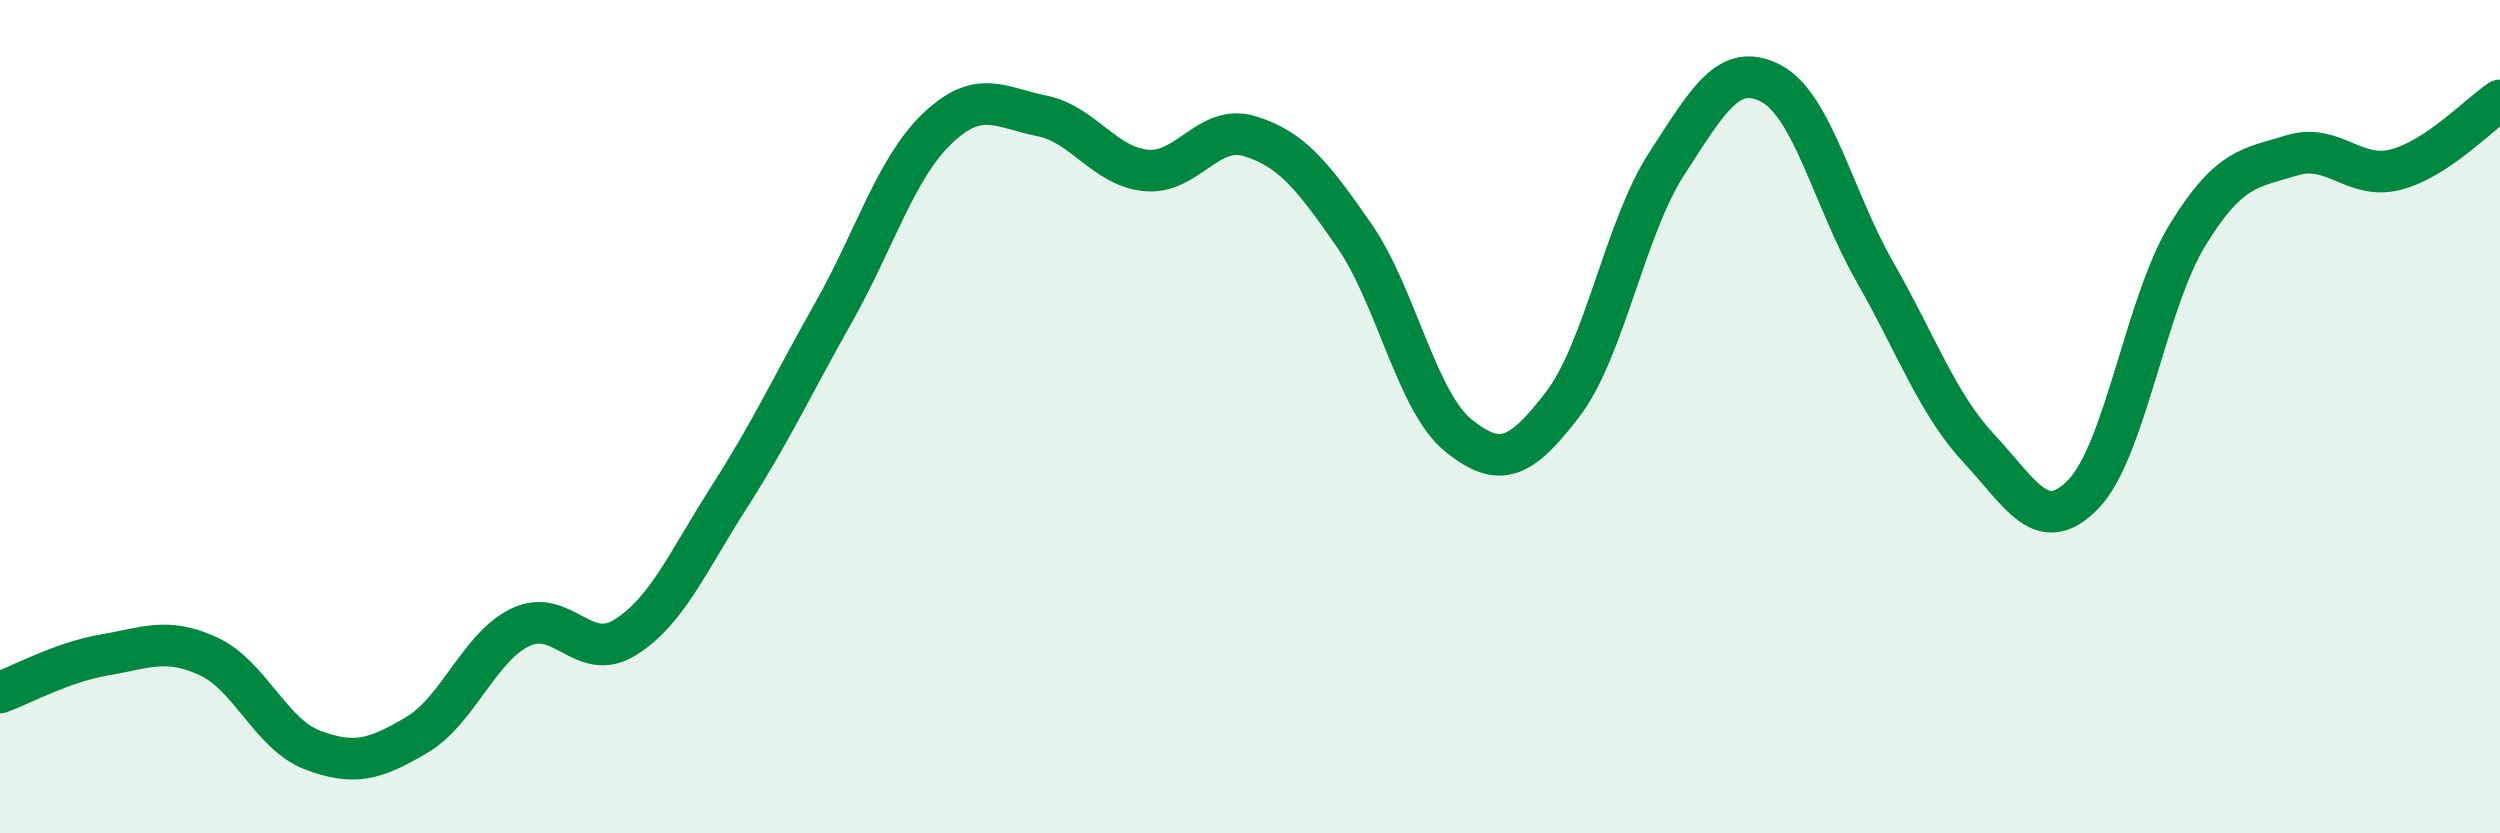
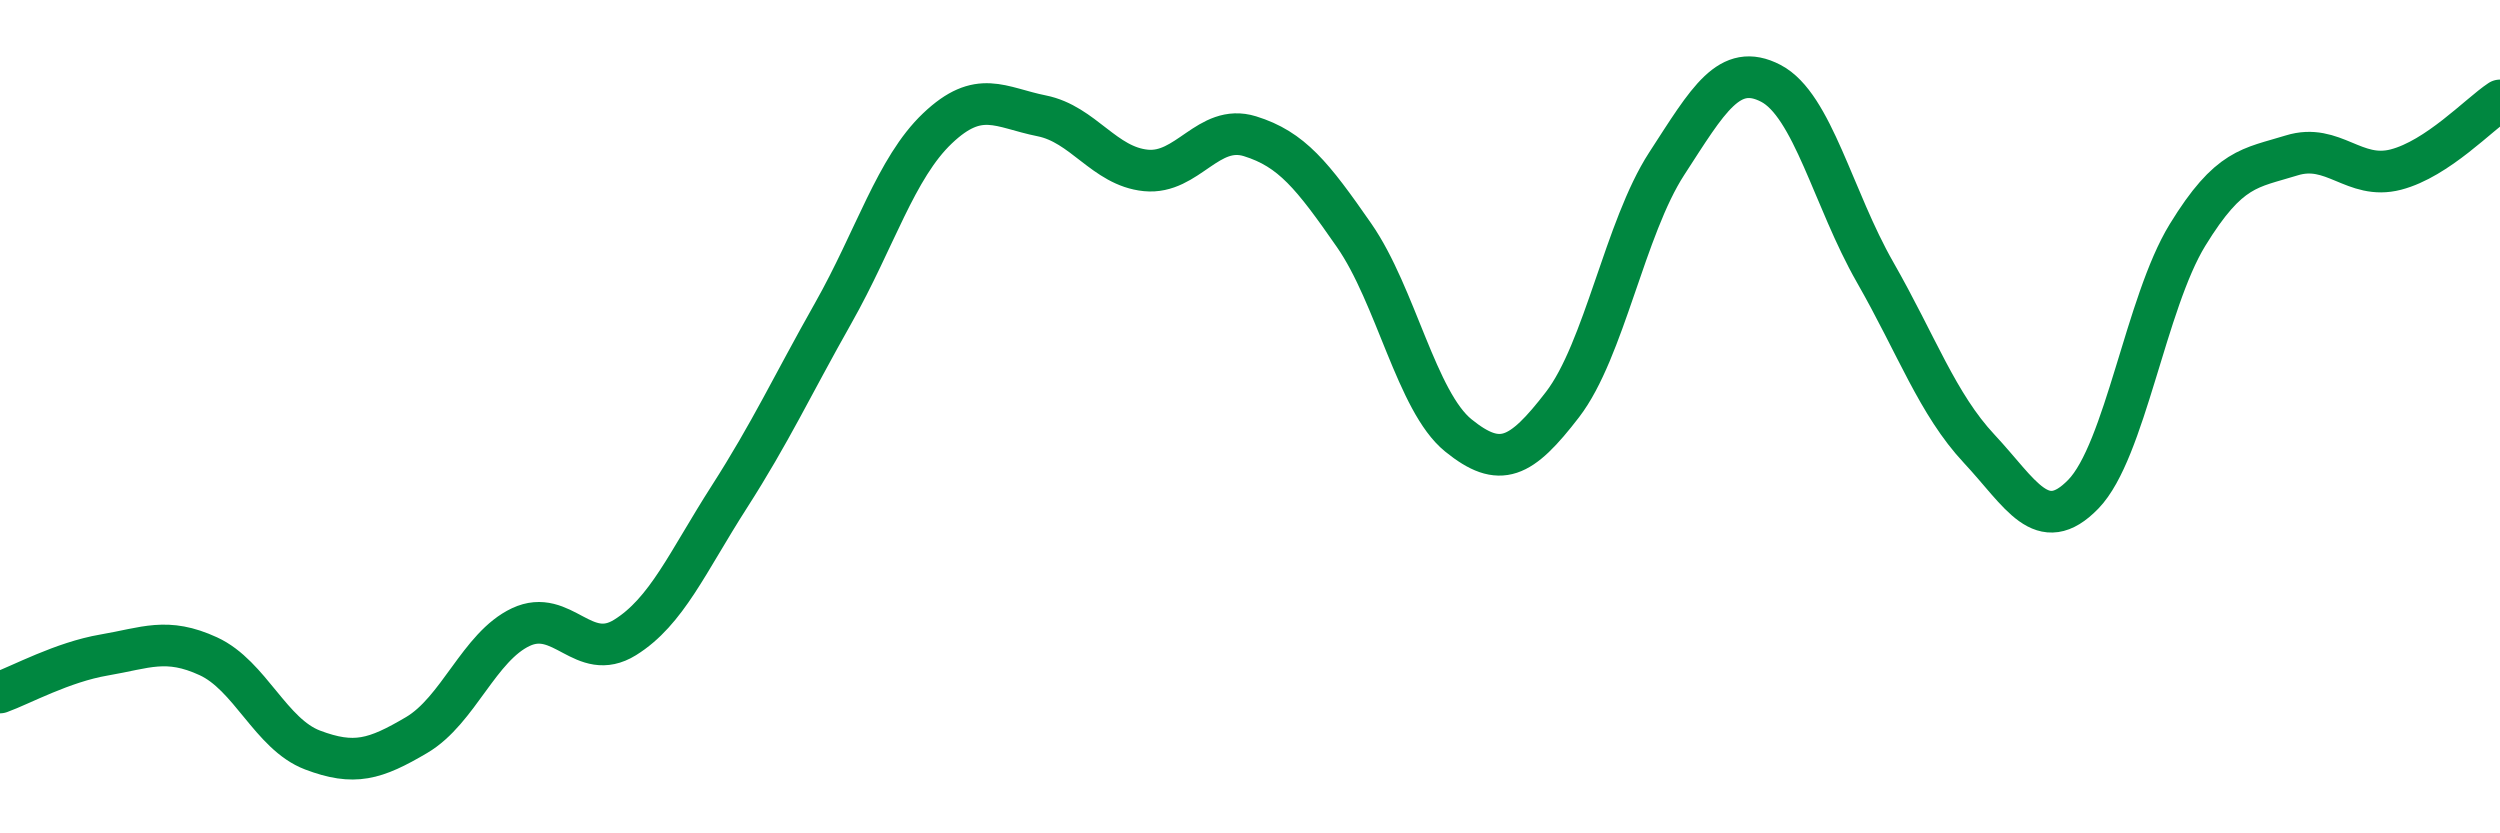
<svg xmlns="http://www.w3.org/2000/svg" width="60" height="20" viewBox="0 0 60 20">
-   <path d="M 0,16.62 C 0.5,16.44 1.5,15.89 2.5,15.72 C 3.5,15.55 4,15.29 5,15.75 C 6,16.21 6.5,17.62 7.5,18 C 8.5,18.38 9,18.23 10,17.64 C 11,17.05 11.5,15.52 12.5,15.05 C 13.5,14.58 14,15.92 15,15.3 C 16,14.68 16.5,13.49 17.5,11.93 C 18.5,10.37 19,9.28 20,7.51 C 21,5.74 21.5,4.03 22.5,3.08 C 23.5,2.13 24,2.58 25,2.78 C 26,2.98 26.5,3.99 27.5,4.09 C 28.5,4.19 29,2.96 30,3.27 C 31,3.58 31.5,4.21 32.5,5.65 C 33.5,7.09 34,9.64 35,10.45 C 36,11.26 36.5,11.01 37.5,9.71 C 38.5,8.41 39,5.47 40,3.93 C 41,2.39 41.5,1.48 42.5,2 C 43.5,2.52 44,4.78 45,6.53 C 46,8.28 46.5,9.7 47.5,10.77 C 48.5,11.84 49,12.89 50,11.86 C 51,10.83 51.5,7.27 52.5,5.64 C 53.5,4.01 54,4.04 55,3.73 C 56,3.42 56.5,4.33 57.5,4.07 C 58.5,3.81 59.5,2.74 60,2.41L60 20L0 20Z" fill="#008740" opacity="0.1" stroke-linecap="round" stroke-linejoin="round" />
  <path d="M 0,16.62 C 0.5,16.44 1.5,15.89 2.5,15.72 C 3.5,15.55 4,15.29 5,15.75 C 6,16.21 6.5,17.62 7.5,18 C 8.5,18.38 9,18.23 10,17.64 C 11,17.05 11.5,15.52 12.5,15.05 C 13.5,14.58 14,15.92 15,15.3 C 16,14.68 16.5,13.49 17.5,11.93 C 18.5,10.37 19,9.28 20,7.51 C 21,5.74 21.5,4.03 22.5,3.08 C 23.5,2.13 24,2.58 25,2.78 C 26,2.98 26.5,3.99 27.5,4.09 C 28.5,4.19 29,2.96 30,3.27 C 31,3.58 31.5,4.21 32.5,5.65 C 33.5,7.09 34,9.64 35,10.45 C 36,11.26 36.5,11.01 37.5,9.71 C 38.5,8.41 39,5.47 40,3.93 C 41,2.39 41.5,1.48 42.5,2 C 43.5,2.52 44,4.78 45,6.53 C 46,8.28 46.5,9.7 47.5,10.77 C 48.5,11.84 49,12.89 50,11.86 C 51,10.83 51.5,7.27 52.5,5.64 C 53.5,4.01 54,4.04 55,3.73 C 56,3.42 56.5,4.33 57.5,4.07 C 58.5,3.81 59.5,2.74 60,2.41" stroke="#008740" stroke-width="1" fill="none" stroke-linecap="round" stroke-linejoin="round" />
</svg>